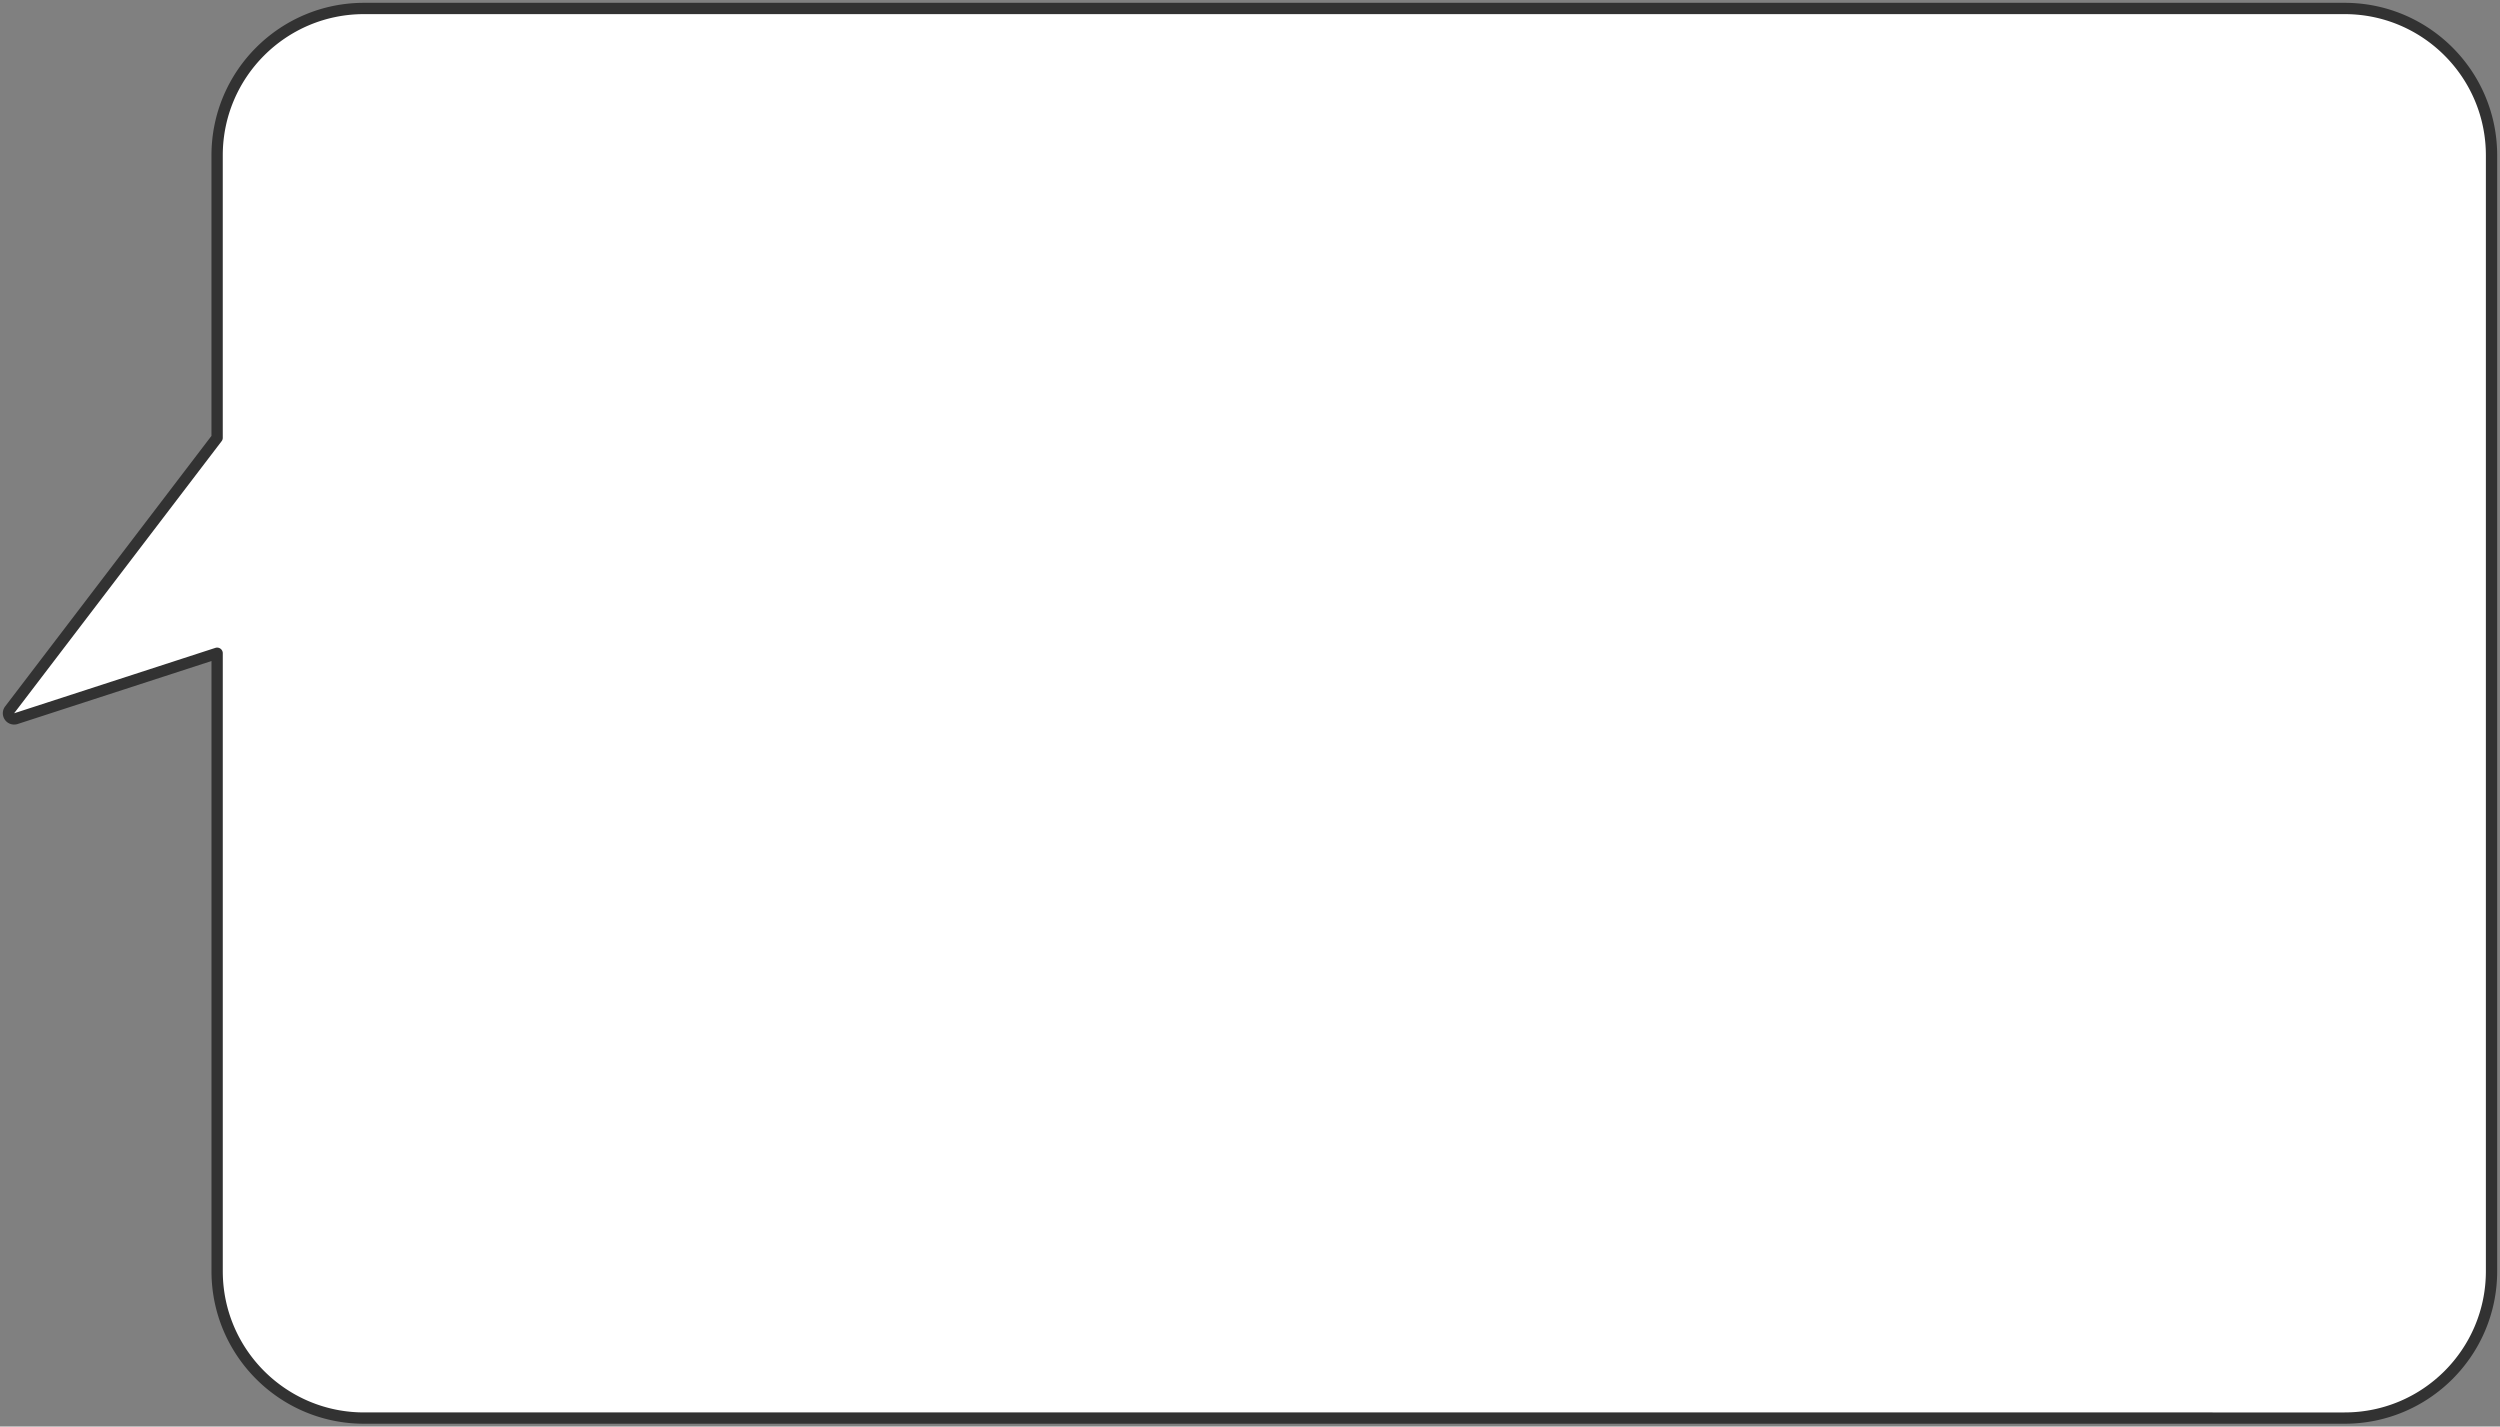
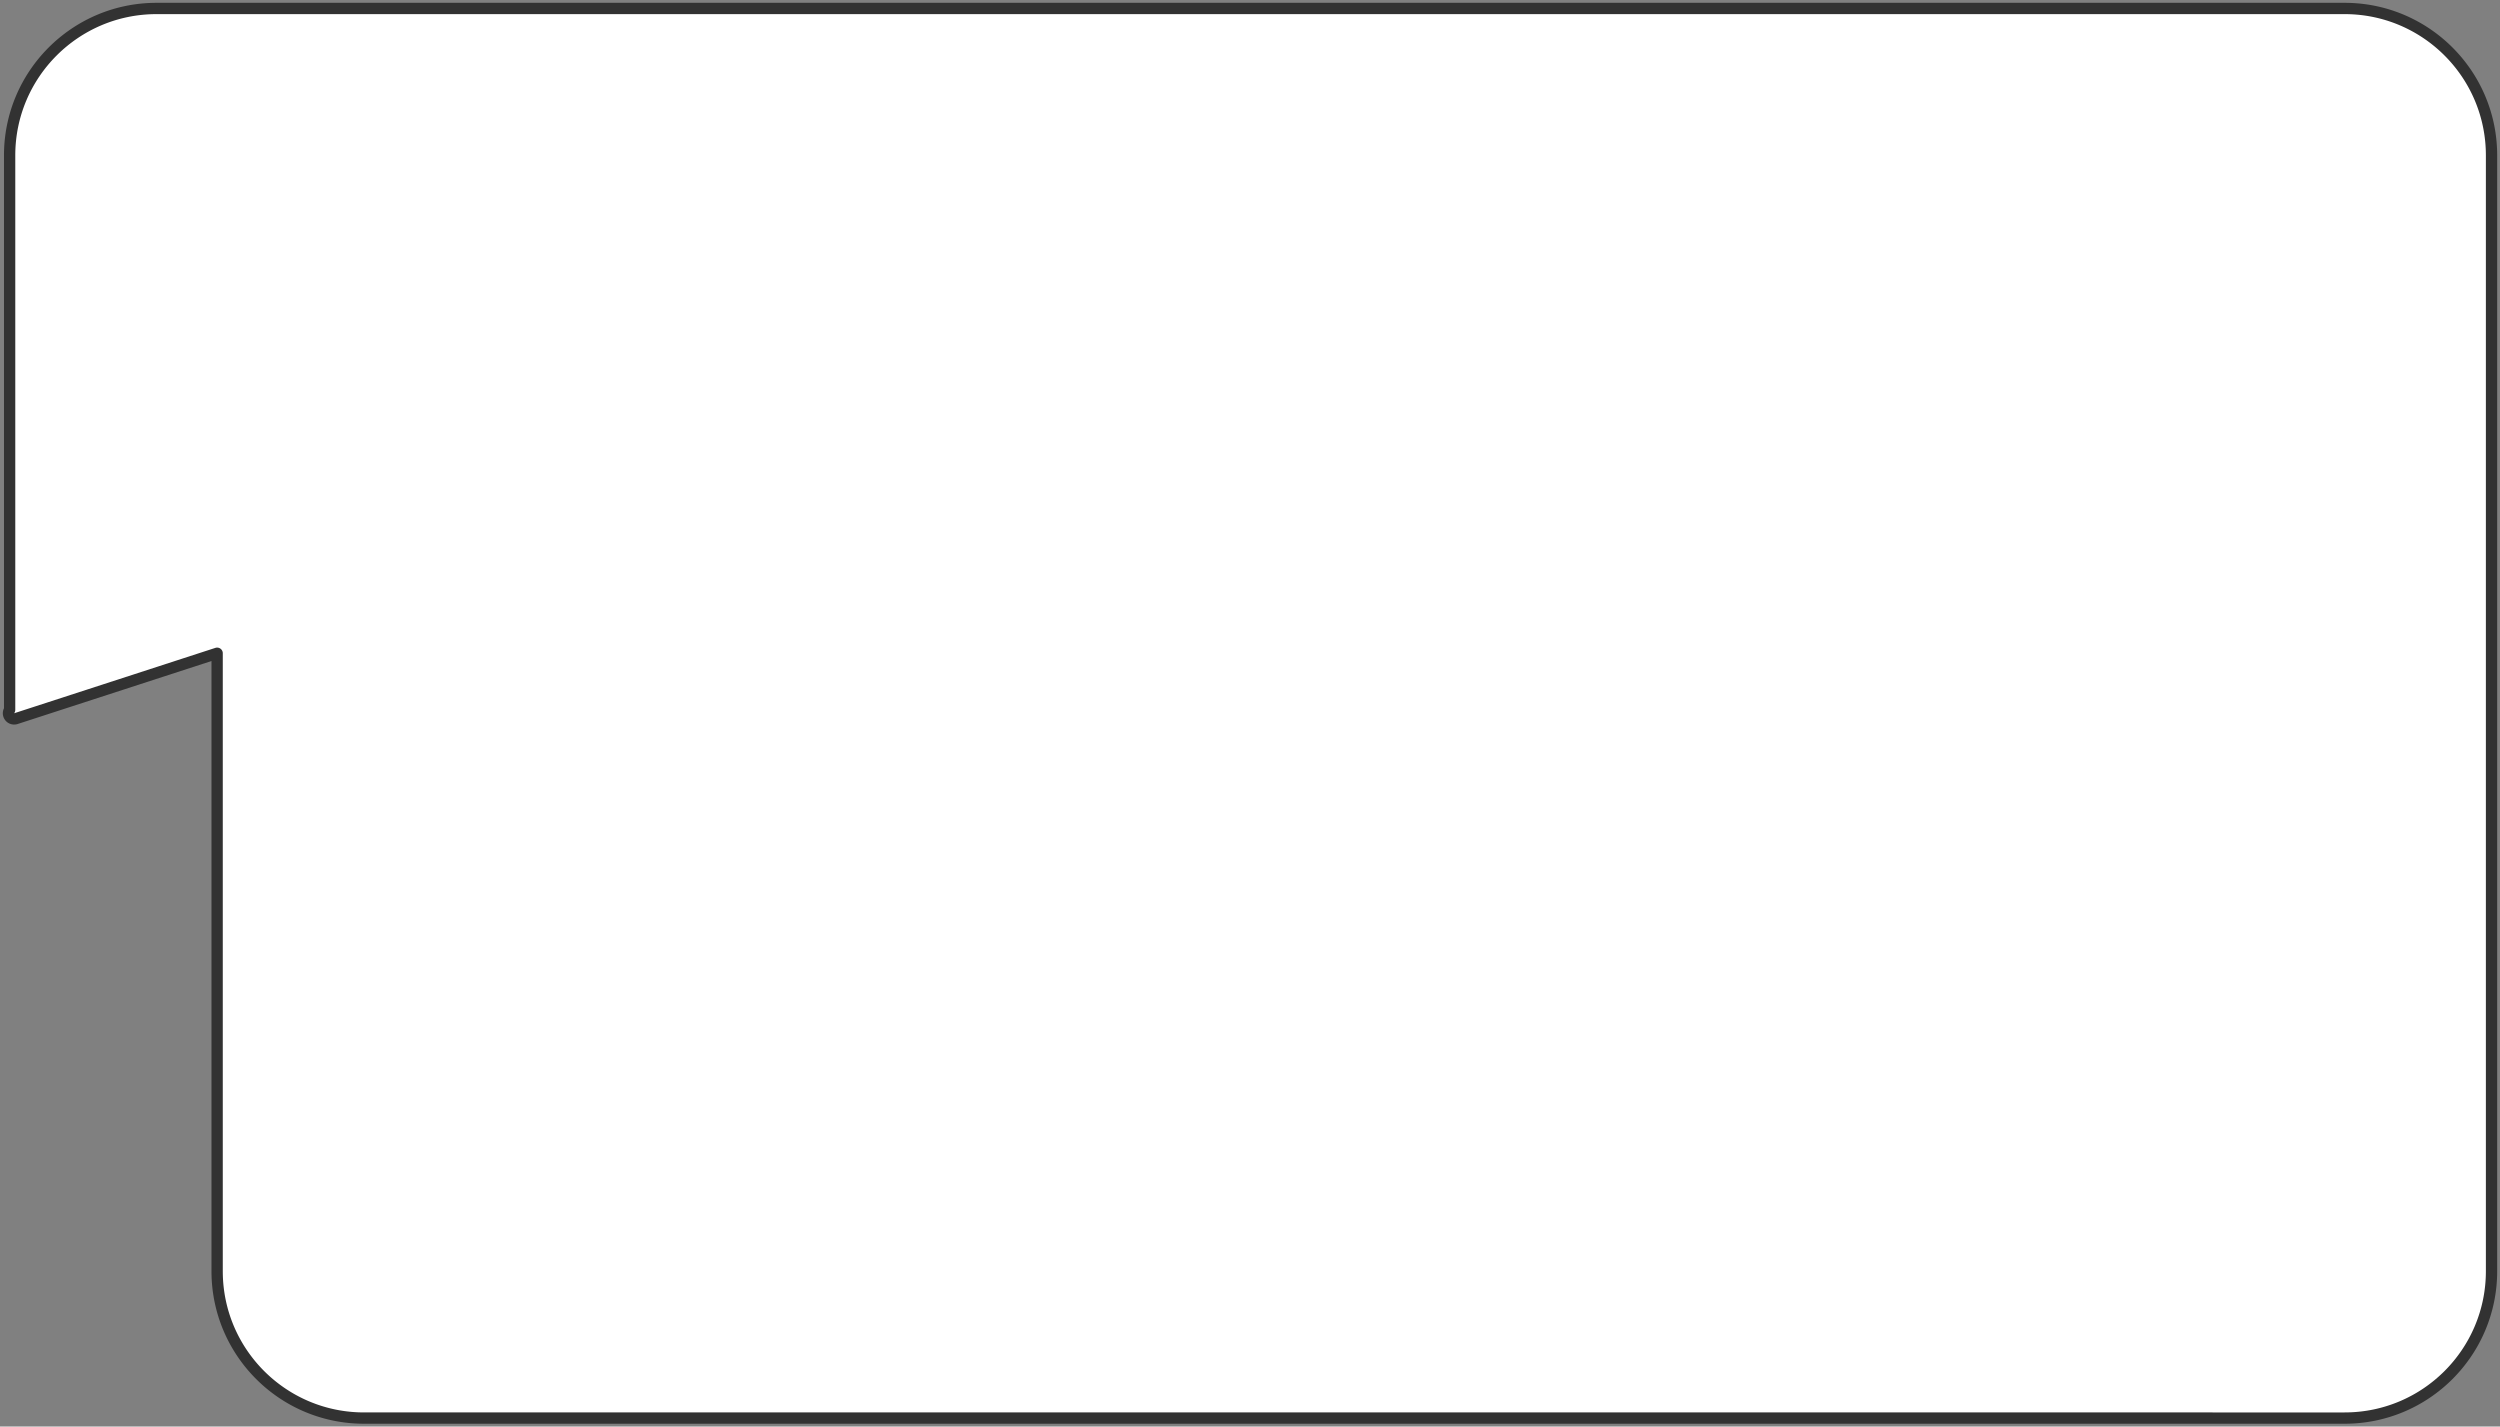
<svg xmlns="http://www.w3.org/2000/svg" width="177" height="101" fill="none">
  <rect width="100%" height="100%" fill="#808080" stroke="none" />
-   <path d="M15.373 90V46.25l-14.25 4.63a.4.4 0 0 1-.441-.623l14.69-19.262V11c0-5.744 4.657-10.4 10.4-10.4H166c5.744 0 10.4 4.656 10.4 10.4v79c0 5.744-4.656 10.4-10.4 10.4H25.773c-5.744 0-10.4-4.656-10.4-10.4z" fill="#fff" stroke="#323232" stroke-width=".8" stroke-linejoin="round" />
+   <path d="M15.373 90V46.25l-14.25 4.63a.4.4 0 0 1-.441-.623V11c0-5.744 4.657-10.4 10.4-10.4H166c5.744 0 10.4 4.656 10.4 10.4v79c0 5.744-4.656 10.4-10.4 10.4H25.773c-5.744 0-10.4-4.656-10.4-10.4z" fill="#fff" stroke="#323232" stroke-width=".8" stroke-linejoin="round" />
</svg>